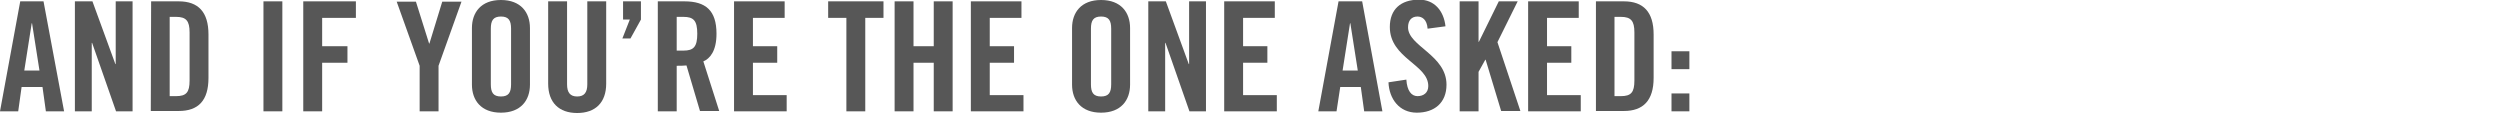
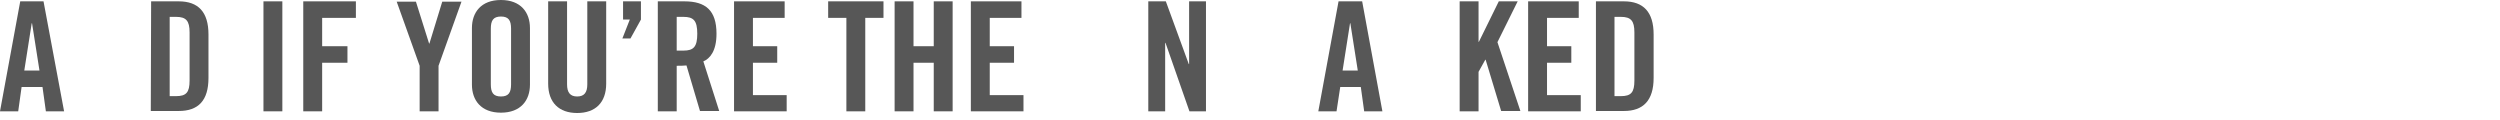
<svg xmlns="http://www.w3.org/2000/svg" version="1.1" id="Layer_1" x="0px" y="0px" viewBox="0 0 741.1 35.5" style="enable-background:new 0 0 741.1 35.5;" xml:space="preserve">
  <style type="text/css">
	.st0{fill:#575757;}
</style>
  <g id="Layer_2_00000046336908175144689030000003613207114433916589_">
    <g id="Layer_1-2">
      <path class="st0" d="M5.4,33H0L6,0.4h6.9L19,33h-5.4l-1-7.2H6.4L5.4,33z M7.2,20.9h4.5l-2.2-14H9.4L7.2,20.9z" />
-       <path class="st0" d="M22.2,33V0.4h5.2l6.8,18.6h0.1V0.4h5V33h-4.9l-7.1-20.3h-0.1V33H22.2z" />
      <path class="st0" d="M44.8,0.4H53c5.8,0,8.8,3.2,8.8,9.8v12.9c0,6.7-3,9.8-8.8,9.8h-8.3L44.8,0.4z M50.3,28.5h1.9c3,0,4-1.1,4-4.6    V9.6c0-3.4-1-4.6-4-4.6h-1.9V28.5z" />
      <path class="st0" d="M78.1,33V0.4h5.6V33H78.1z" />
      <path class="st0" d="M89.9,33V0.4h15.6v4.9h-10v8.4h7.5v4.9h-7.5V33H89.9z" />
      <path class="st0" d="M130,33h-5.6V19.5l-6.8-19h5.7l3.9,12.4h0.1l3.8-12.4h5.7l-6.8,19L130,33z" />
      <path class="st0" d="M139.9,8.3c0-4.6,2.7-8.3,8.6-8.3s8.6,3.7,8.6,8.3v16.8c0,4.6-2.7,8.3-8.6,8.3s-8.6-3.7-8.6-8.3V8.3z     M145.5,25c0,2.4,0.7,3.6,3,3.6s3-1.2,3-3.6V8.5c0-2.4-0.7-3.6-3-3.6s-3,1.2-3,3.6V25z" />
      <path class="st0" d="M162.5,0.4h5.6V25c0,2.4,0.9,3.6,3,3.6s3-1.2,3-3.6V0.4h5.6v24.4c0,5.6-3.2,8.7-8.6,8.7s-8.6-3.1-8.6-8.7    L162.5,0.4z" />
      <path class="st0" d="M190,5.8l-3.1,5.6h-2.4l2.2-5.6h-2V0.4h5.3V5.8z" />
      <path class="st0" d="M200.6,33h-5.6V0.4h7.9c6.3,0,9.5,2.7,9.5,9.6c0,5.2-2,7.4-3.9,8.2l4.7,14.7h-5.7l-4-13.5    c-1,0.1-1.9,0.1-2.9,0.1L200.6,33z M200.6,15h2c3,0,4.1-1.1,4.1-5s-1.1-5-4.1-5h-2V15z" />
      <path class="st0" d="M217.6,33V0.4h15v4.9h-9.4v8.4h7.2v4.9h-7.2v9.6h10V33H217.6z" />
      <path class="st0" d="M250.9,5.3h-5.4V0.4h16.4v4.9h-5.4V33h-5.6V5.3z" />
      <path class="st0" d="M265.2,33V0.4h5.6v13.3h6V0.4h5.6V33h-5.6V18.6h-6V33H265.2z" />
      <path class="st0" d="M287.8,33V0.4h15v4.9h-9.4v8.4h7.2v4.9h-7.2v9.6h10V33H287.8z" />
-       <path class="st0" d="M317.8,8.3c0-4.6,2.7-8.3,8.6-8.3s8.6,3.7,8.6,8.3v16.8c0,4.6-2.7,8.3-8.6,8.3s-8.6-3.7-8.6-8.3V8.3z     M323.4,25c0,2.4,0.7,3.6,3,3.6s3-1.2,3-3.6V8.5c0-2.4-0.7-3.6-3-3.6s-3,1.2-3,3.6V25z" />
      <path class="st0" d="M340.4,33V0.4h5.2l6.8,18.6h0.1V0.4h5V33h-4.9l-7.1-20.3h-0.1V33H340.4z" />
-       <path class="st0" d="M362.9,33V0.4h15v4.9h-9.4v8.4h7.2v4.9h-7.2v9.6h10V33H362.9z" />
      <path class="st0" d="M396.2,33h-5.4l6-32.6h7l6,32.6h-5.4l-1-7.2h-6.1L396.2,33z M398,20.9h4.5l-2.2-14h-0.1L398,20.9z" />
-       <path class="st0" d="M423.2,8.5c-0.2-2.8-1.7-3.6-3-3.6c-1.8,0-2.8,1.2-2.8,3.2c0,5.6,11.4,8.2,11.4,17c0,5.4-3.6,8.3-8.8,8.3    s-8.2-4.1-8.4-9l5.3-0.8c0.2,3.3,1.5,4.9,3.3,4.9s3.2-1,3.2-3c0-6.4-11.4-8.2-11.4-17.5c0-5.2,3.2-8.1,8.7-8.1    c4.5,0,7.3,3.3,7.8,7.9L423.2,8.5z" />
      <path class="st0" d="M432.7,33V0.4h5.6v12h0.1l5.9-12h5.6l-6,12.1l6.8,20.4H445l-4.6-15.2h-0.1l-2,3.6V33H432.7z" />
      <path class="st0" d="M453,33V0.4h15v4.9h-9.4v8.4h7.2v4.9h-7.2v9.6h10V33H453z" />
      <path class="st0" d="M473.1,0.4h8.3c5.8,0,8.8,3.2,8.8,9.8v12.9c0,6.7-3.1,9.8-8.8,9.8h-8.3V0.4z M478.6,28.5h1.9c3,0,4-1.1,4-4.6    V9.6c0-3.4-1-4.6-4-4.6h-1.9V28.5z" />
-       <path class="st0" d="M495.5,20.5v-5.3h5.3v5.3H495.5z M495.5,33v-5.3h5.3V33L495.5,33z" />
    </g>
  </g>
</svg>